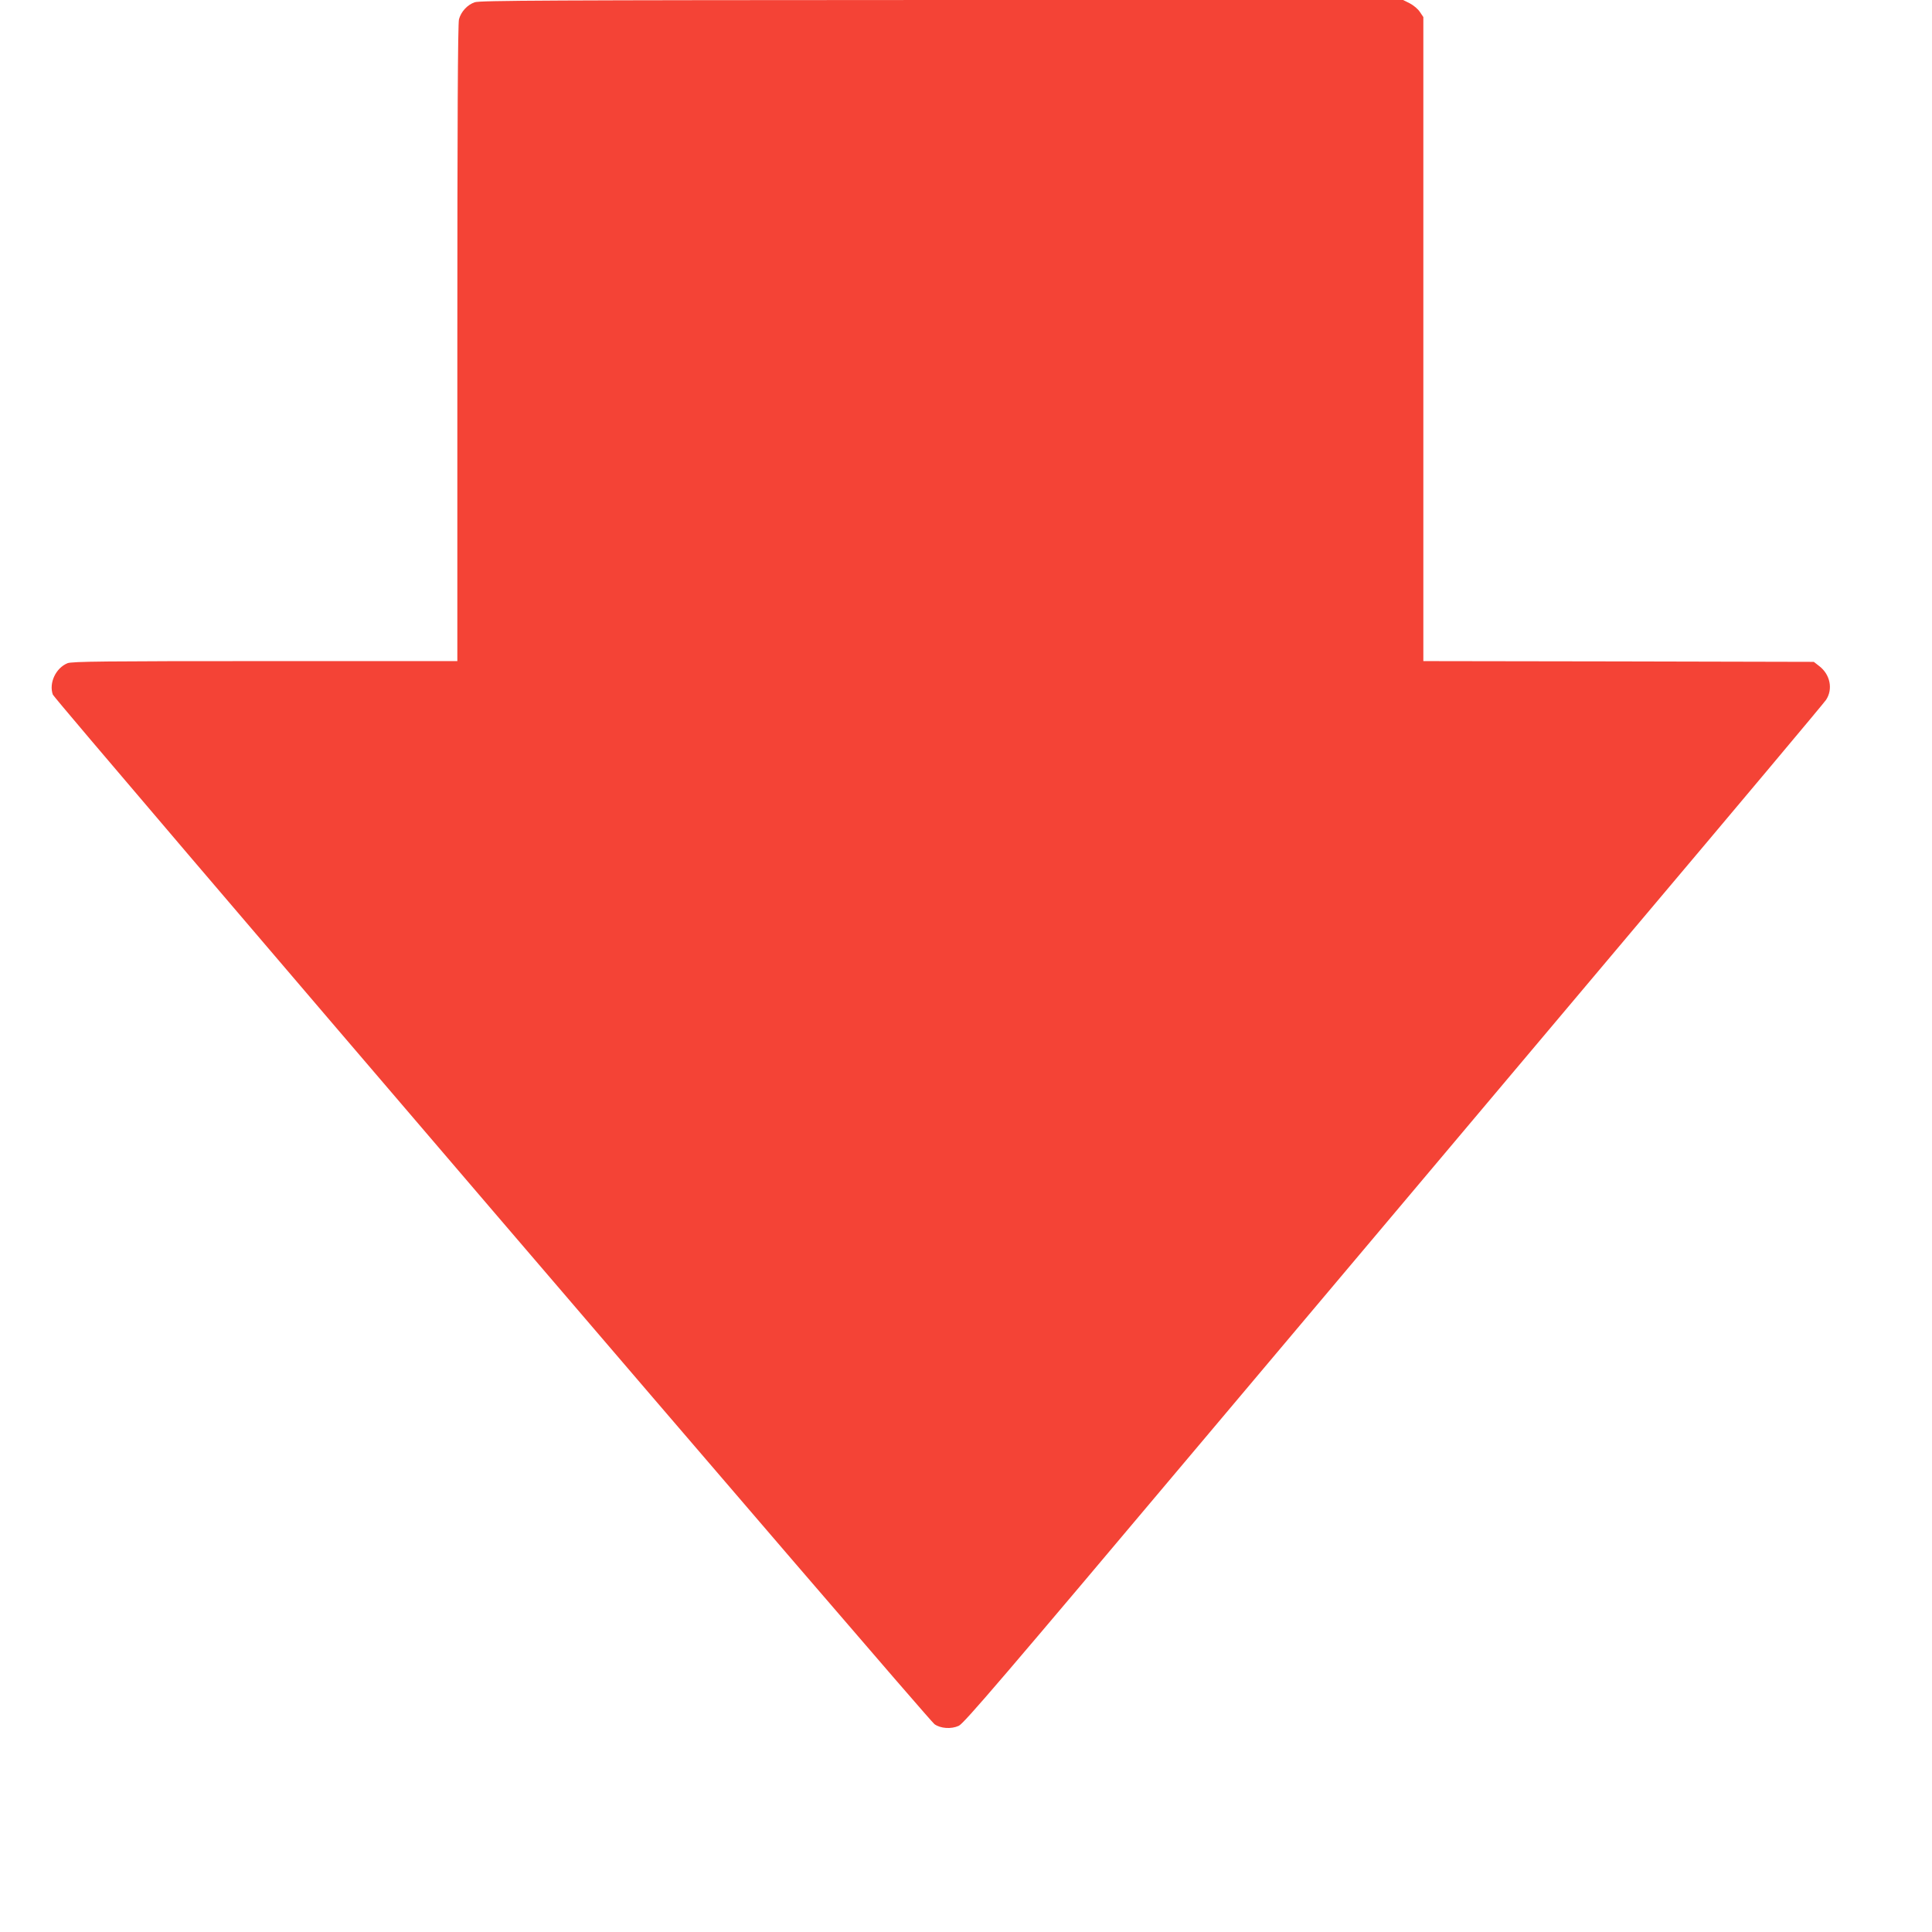
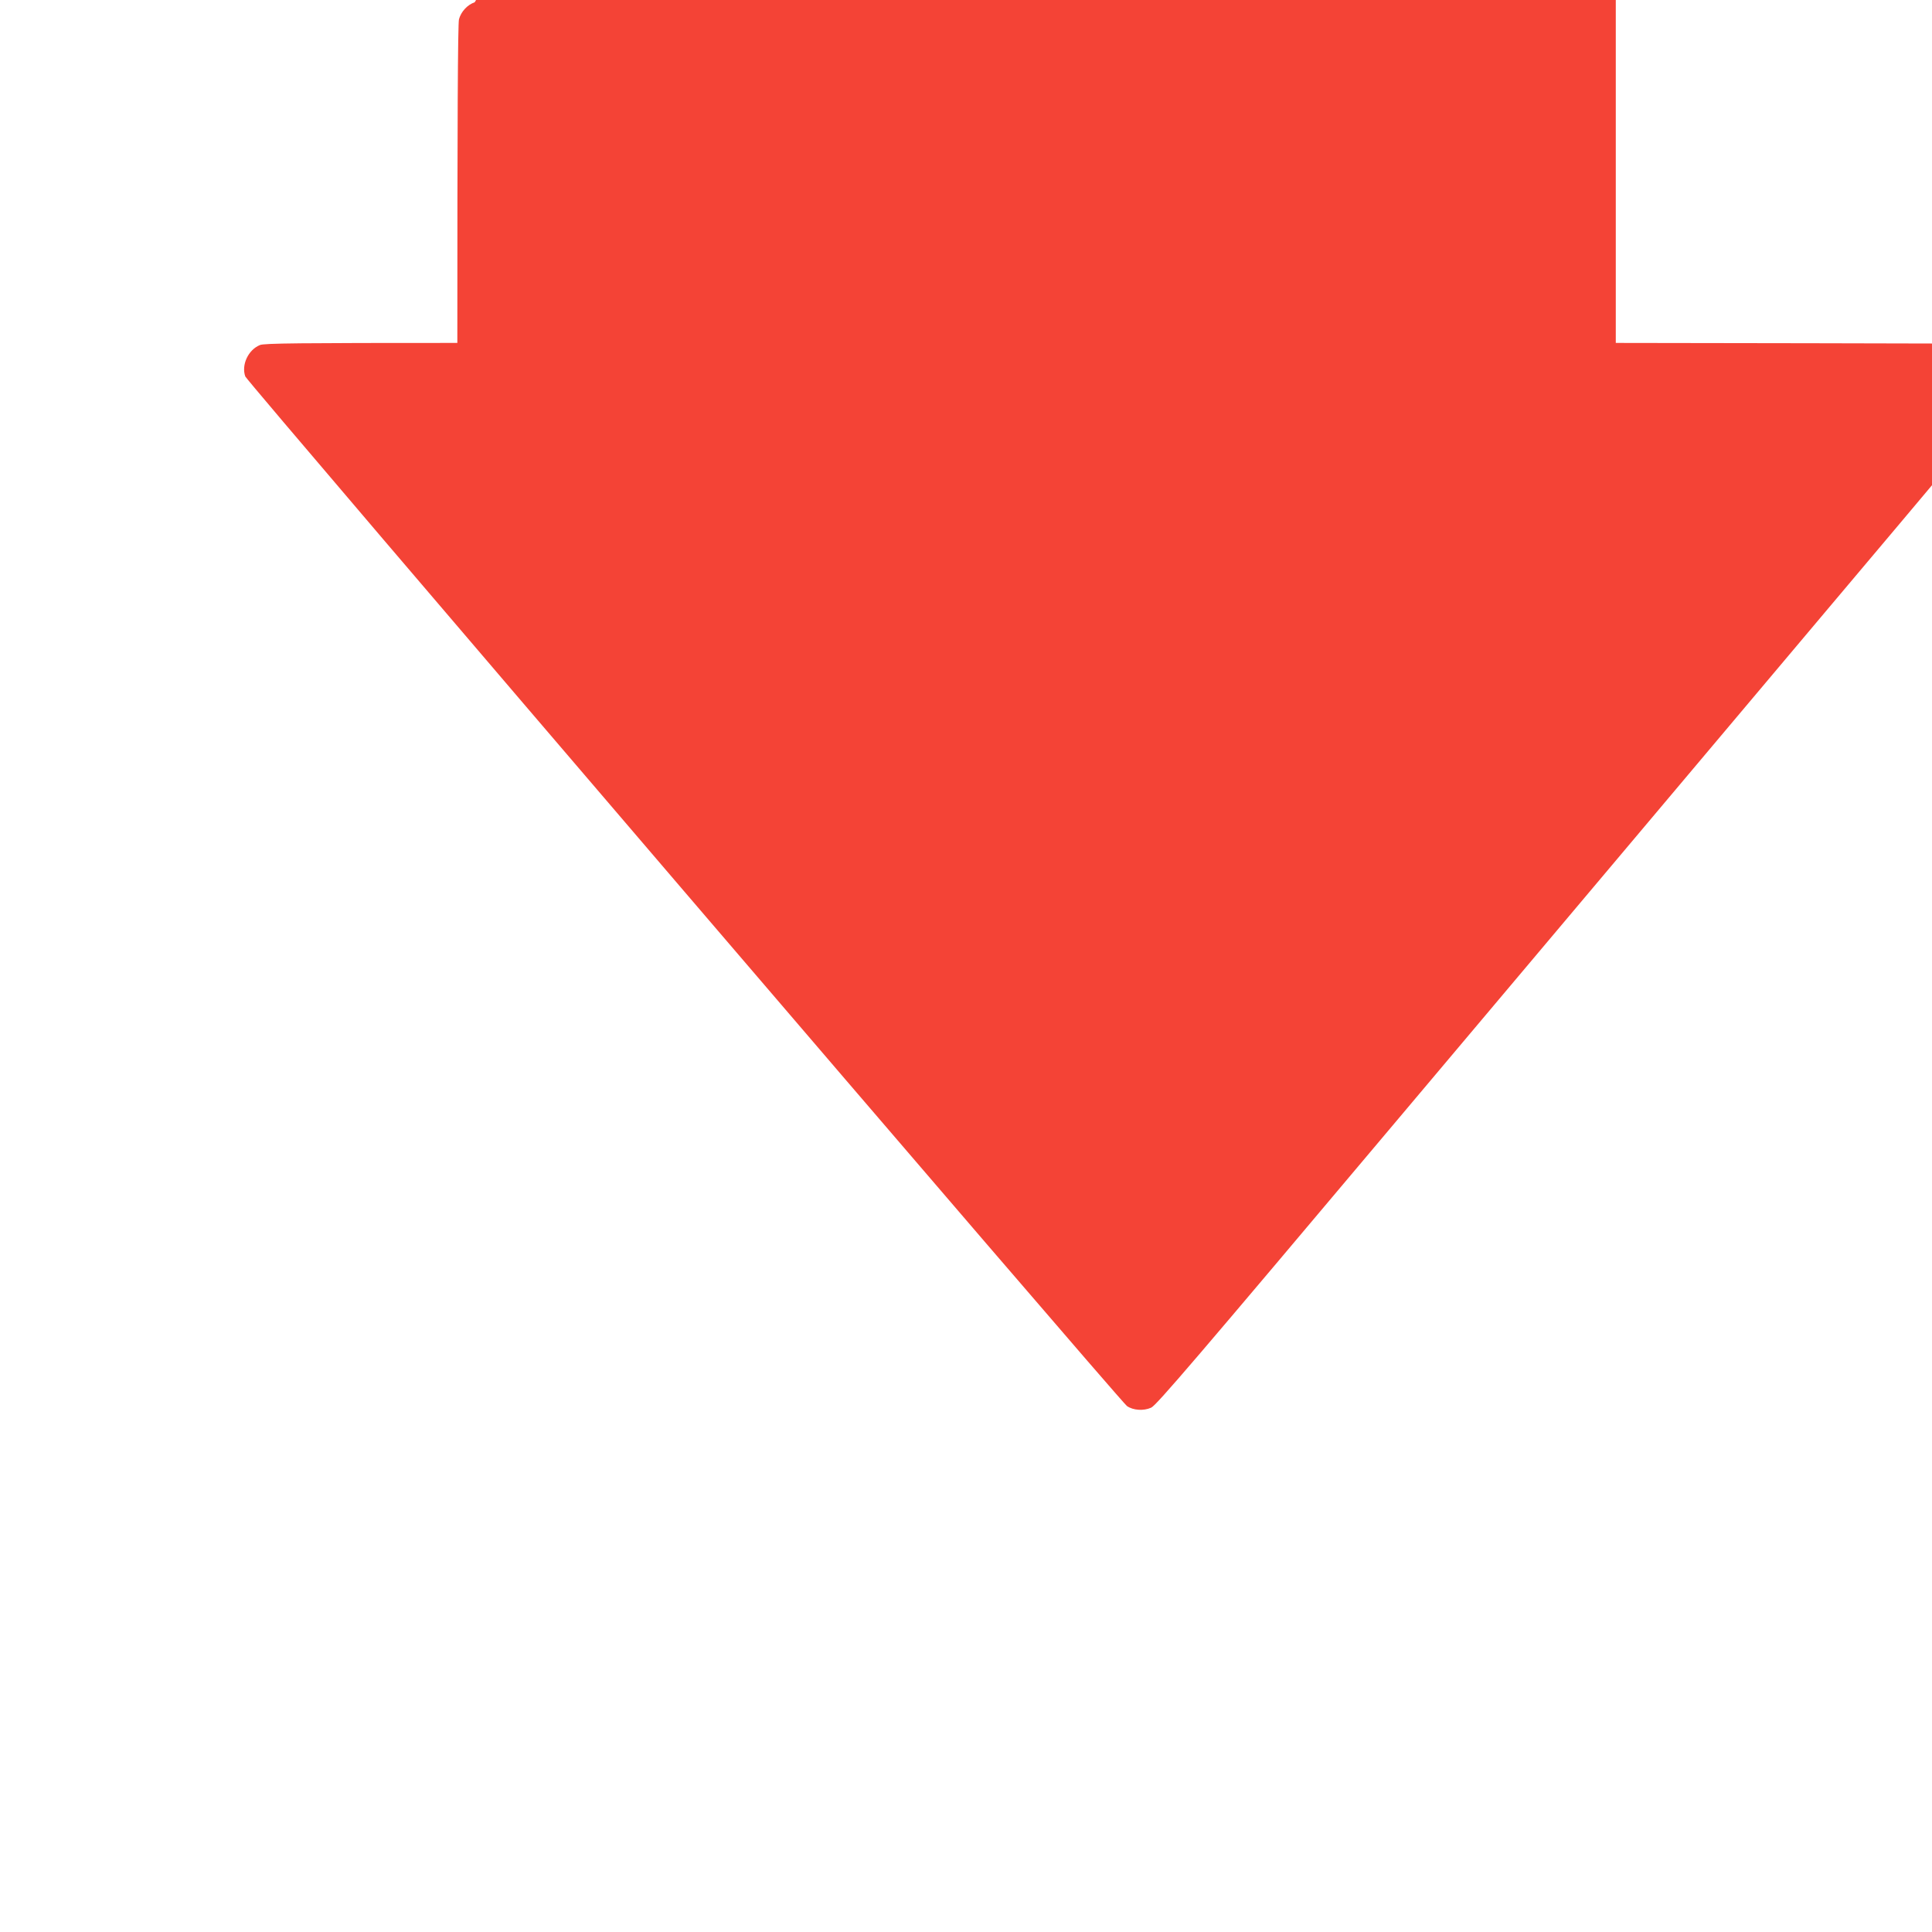
<svg xmlns="http://www.w3.org/2000/svg" version="1.0" width="1280pt" height="1280pt" viewBox="0 0 1280 1280" preserveAspectRatio="xMidYMid meet">
  <g transform="translate(0,1280) scale(0.1,-0.1)" fill="#f44336" stroke="none">
-     <path d="M3145 12785 c-49 -17 -90 -62 -104 -112 -8 -26 -11 -697 -11 -2145 l0 -2108 -1275 0 c-1049 0 -1281 -2 -1308 -14 -78 -32 -124 -132 -97 -208 13 -36 5793 -6786 5841 -6821 40 -29 111 -34 161 -11 34 15 291 315 1633 1909 876 1039 2153 2556 2839 3370 687 814 1260 1497 1274 1518 47 71 28 168 -45 224 l-36 28 -1294 3 -1293 2 0 2134 0 2133 -23 34 c-12 19 -42 44 -67 57 l-44 22 -3056 0 c-2607 -1 -3061 -3 -3095 -15z" />
+     <path d="M3145 12785 c-49 -17 -90 -62 -104 -112 -8 -26 -11 -697 -11 -2145 c-1049 0 -1281 -2 -1308 -14 -78 -32 -124 -132 -97 -208 13 -36 5793 -6786 5841 -6821 40 -29 111 -34 161 -11 34 15 291 315 1633 1909 876 1039 2153 2556 2839 3370 687 814 1260 1497 1274 1518 47 71 28 168 -45 224 l-36 28 -1294 3 -1293 2 0 2134 0 2133 -23 34 c-12 19 -42 44 -67 57 l-44 22 -3056 0 c-2607 -1 -3061 -3 -3095 -15z" />
  </g>
</svg>